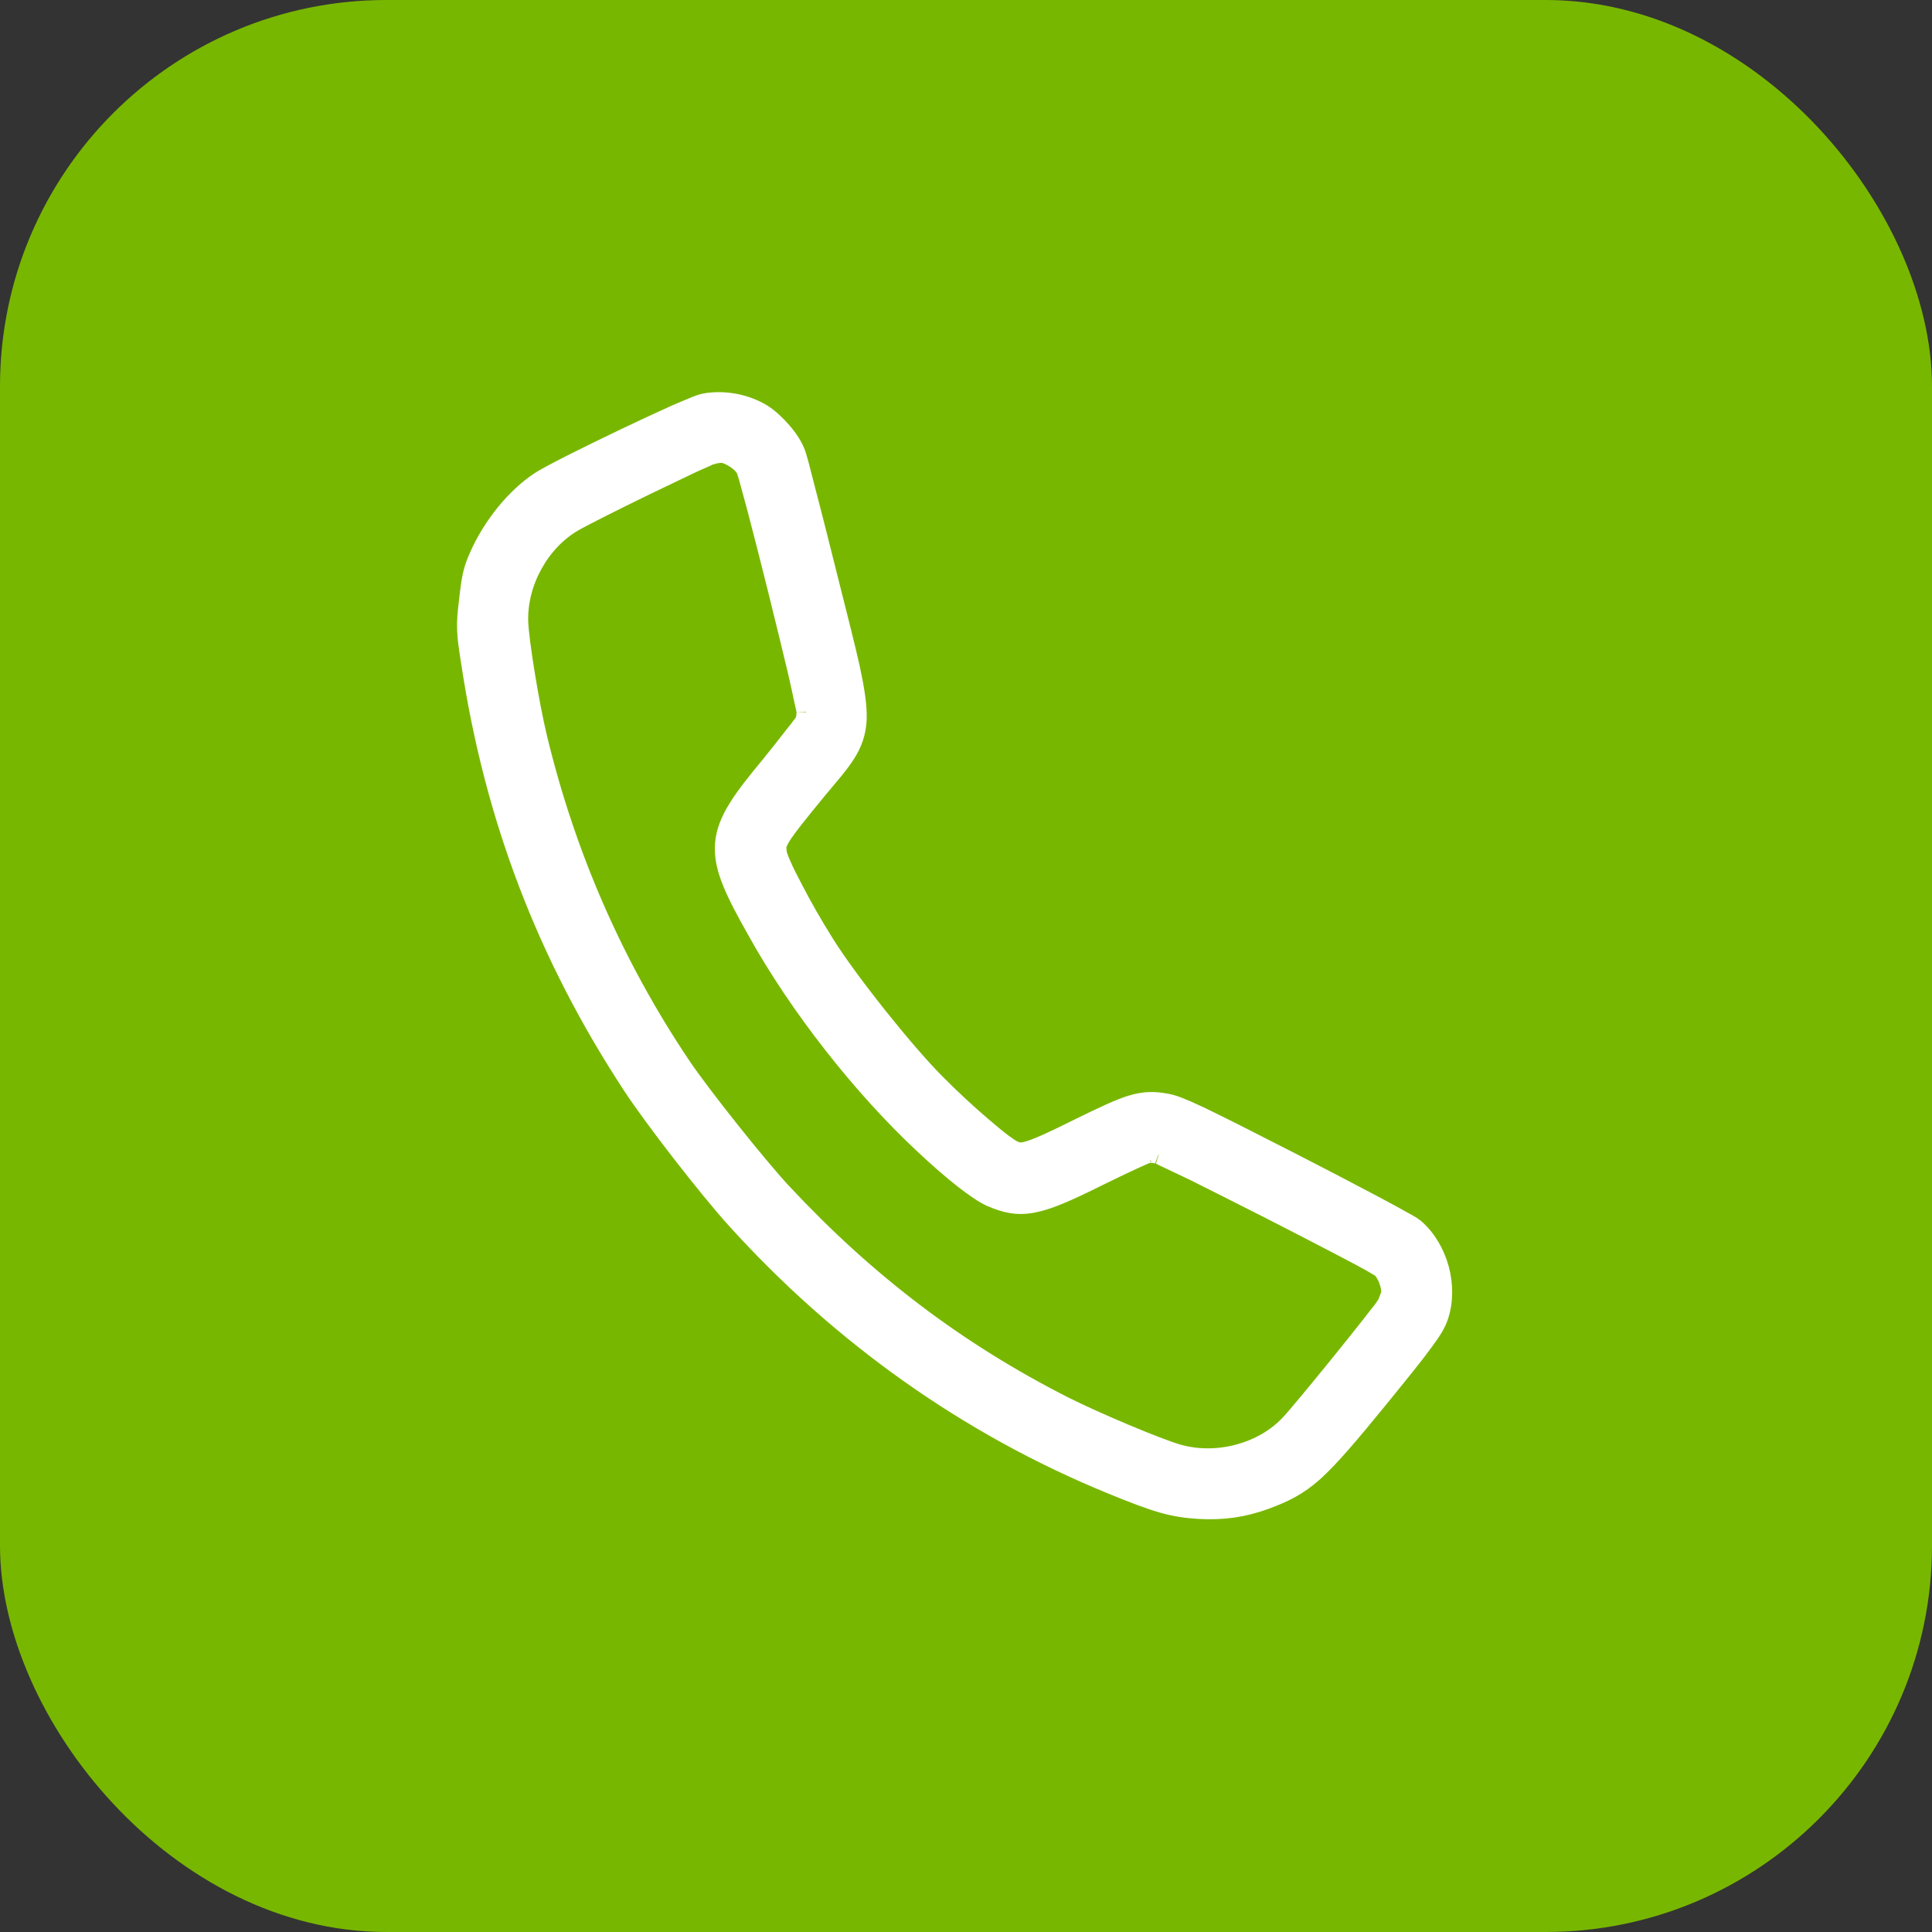
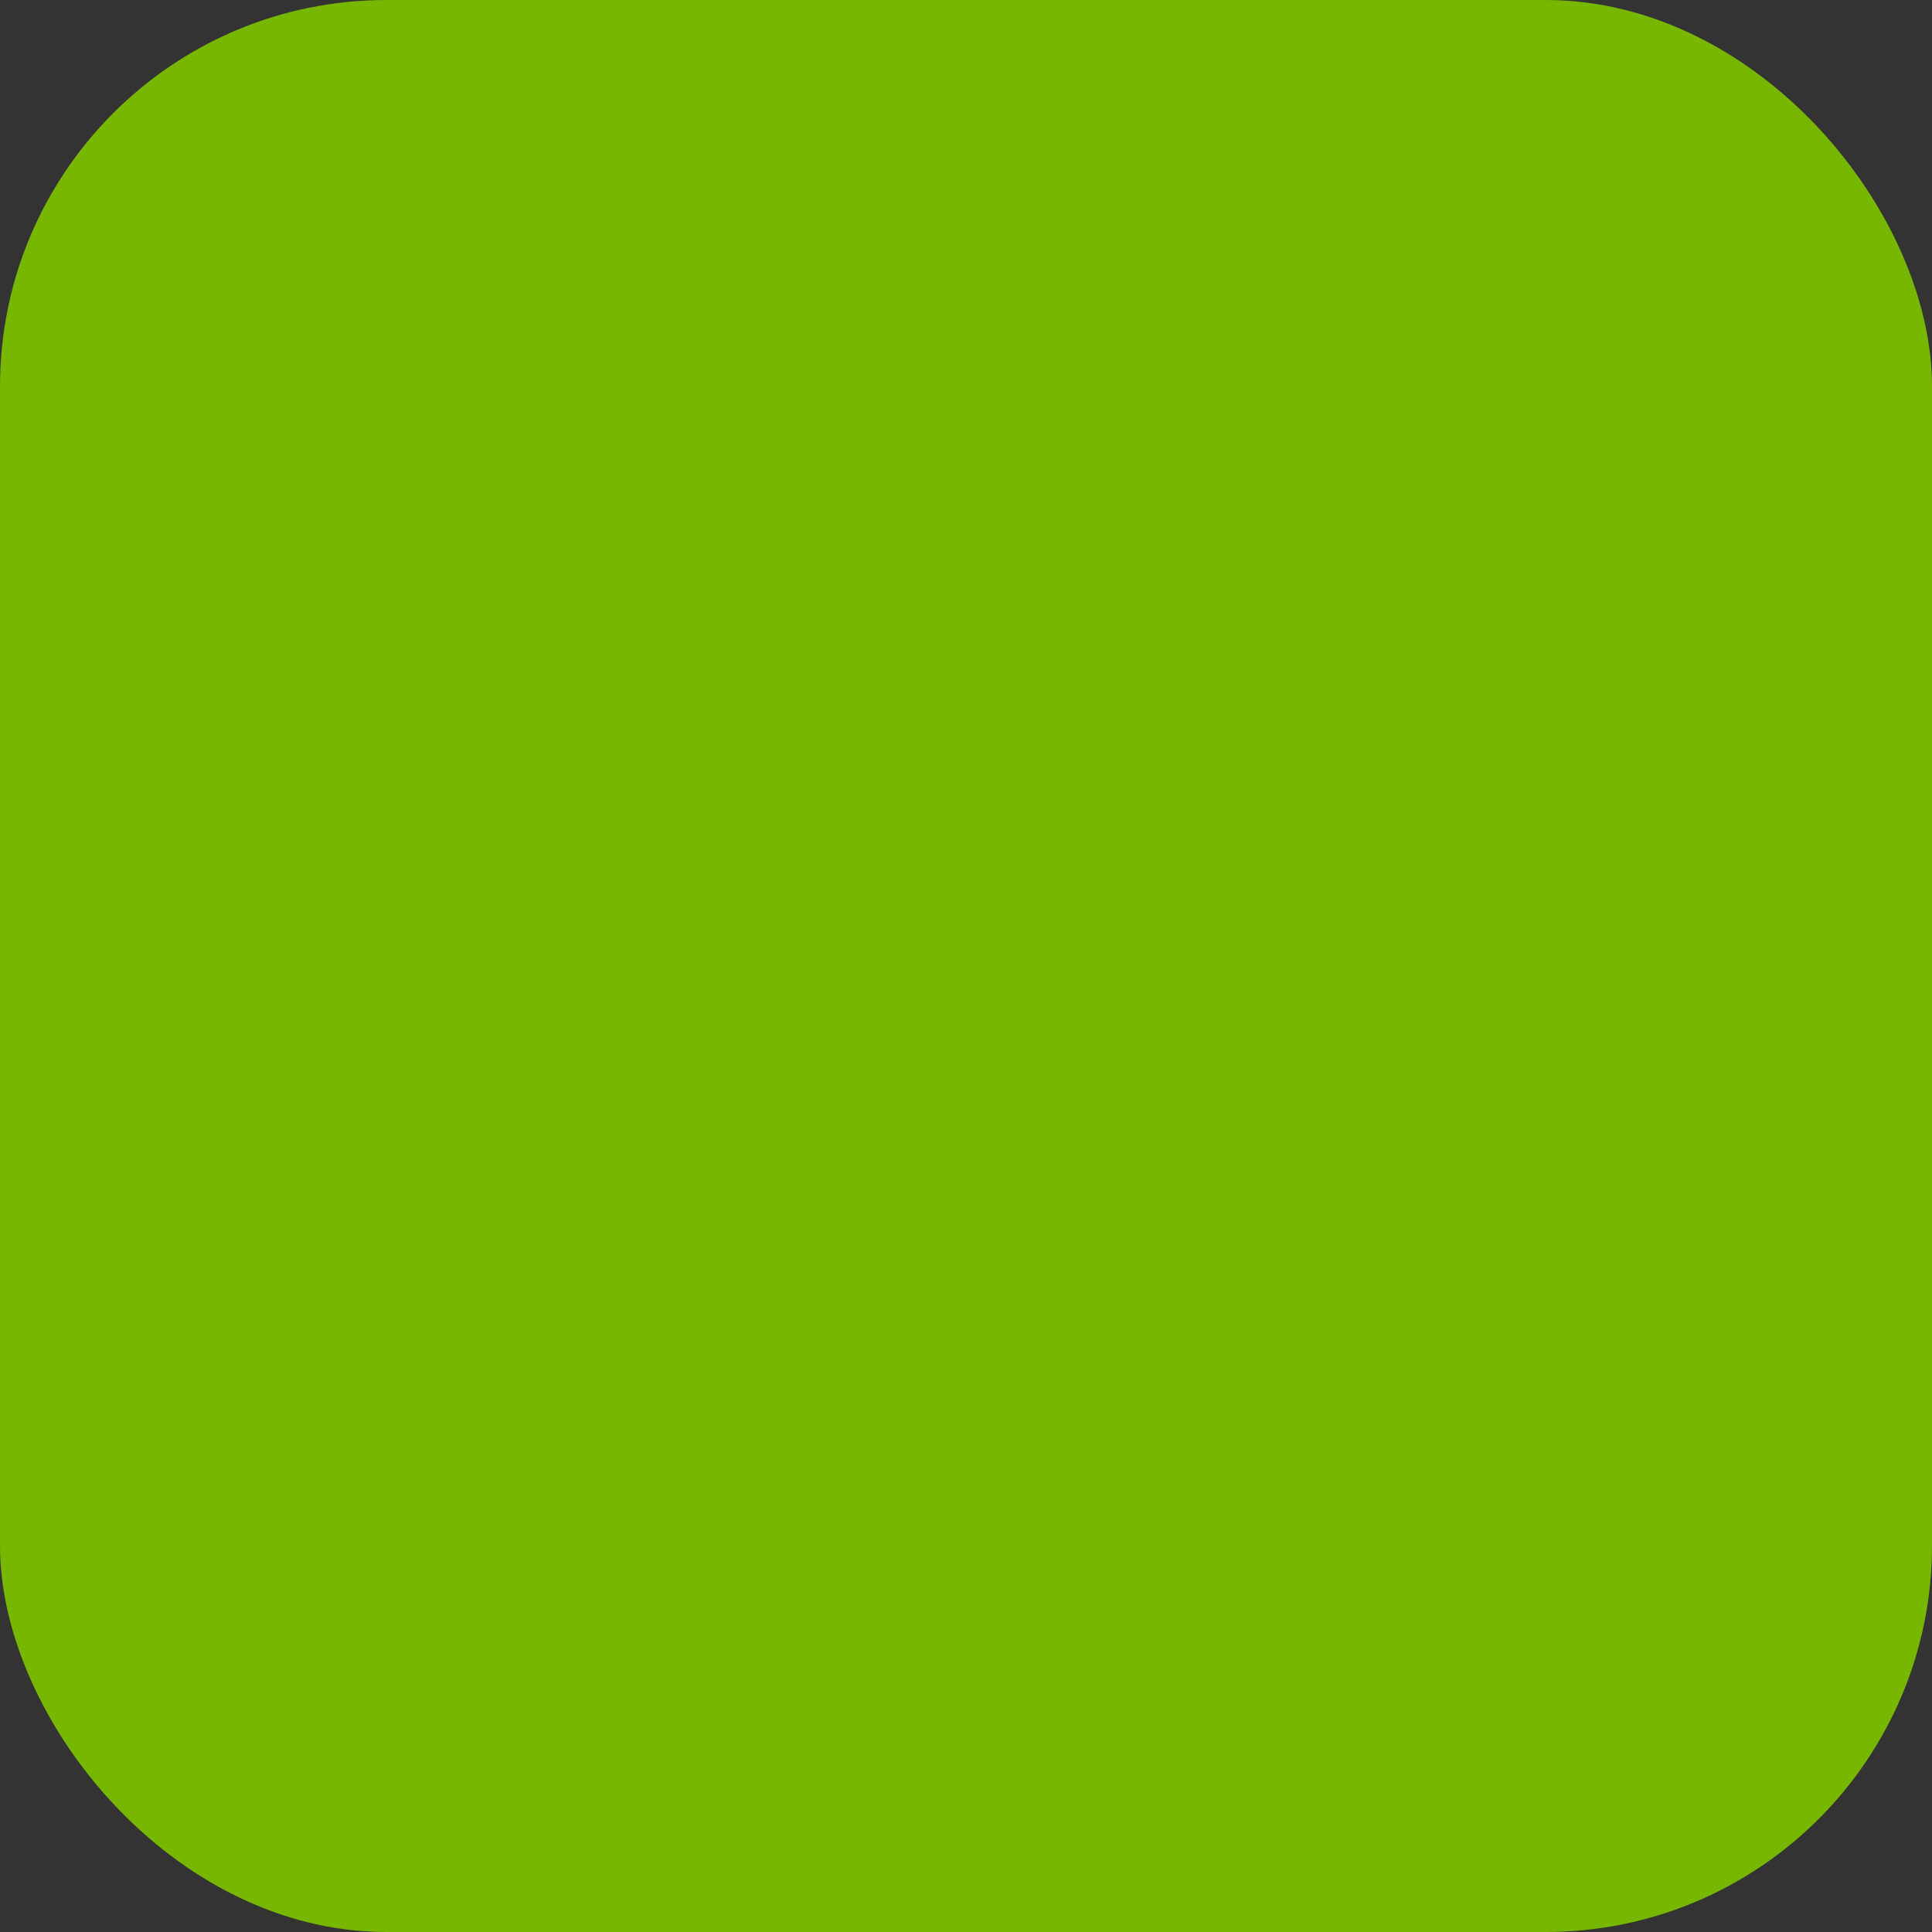
<svg xmlns="http://www.w3.org/2000/svg" width="10" height="10" viewBox="0 0 10 10" fill="none">
  <rect x="0" y="0" width="10" height="10" fill="#333333" stroke="none" />
  <rect width="10" height="10" rx="2" fill="#78B700" />
-   <path d="M7.446 6.815C7.473 6.737 7.472 6.648 7.45 6.567C7.428 6.487 7.384 6.41 7.322 6.357C7.315 6.351 7.305 6.345 7.295 6.339C7.284 6.333 7.269 6.324 7.252 6.315C7.217 6.295 7.17 6.27 7.114 6.24C7.001 6.18 6.852 6.102 6.694 6.021C6.446 5.894 6.299 5.82 6.207 5.776C6.115 5.733 6.072 5.716 6.035 5.71C5.975 5.699 5.927 5.698 5.859 5.718C5.796 5.737 5.713 5.776 5.581 5.841C5.45 5.906 5.378 5.939 5.33 5.954C5.307 5.961 5.292 5.964 5.281 5.963C5.27 5.963 5.26 5.96 5.246 5.954C5.24 5.952 5.222 5.941 5.192 5.919C5.163 5.898 5.129 5.869 5.09 5.836C5.013 5.771 4.922 5.687 4.843 5.607C4.683 5.447 4.39 5.079 4.27 4.887C4.21 4.792 4.149 4.685 4.103 4.595C4.079 4.55 4.059 4.51 4.045 4.477C4.03 4.444 4.024 4.424 4.023 4.417C4.02 4.398 4.02 4.387 4.021 4.377C4.023 4.367 4.028 4.354 4.041 4.332C4.069 4.286 4.125 4.216 4.236 4.081C4.354 3.939 4.43 3.864 4.436 3.721C4.438 3.653 4.425 3.57 4.401 3.458C4.376 3.346 4.338 3.198 4.288 2.999C4.246 2.832 4.207 2.675 4.176 2.558C4.161 2.499 4.148 2.45 4.139 2.414C4.13 2.38 4.122 2.354 4.119 2.346C4.105 2.309 4.078 2.268 4.048 2.234C4.018 2.199 3.982 2.165 3.946 2.142C3.86 2.089 3.744 2.067 3.644 2.087C3.631 2.09 3.608 2.098 3.585 2.108C3.56 2.118 3.528 2.132 3.491 2.148C3.418 2.181 3.325 2.224 3.231 2.269C3.047 2.357 2.852 2.454 2.796 2.49C2.668 2.574 2.548 2.723 2.479 2.879C2.448 2.948 2.439 2.988 2.426 3.108C2.418 3.173 2.414 3.213 2.416 3.258C2.417 3.302 2.424 3.348 2.436 3.425C2.557 4.23 2.828 4.942 3.274 5.621C3.382 5.786 3.665 6.151 3.808 6.309C4.355 6.914 5.016 7.382 5.752 7.683C5.991 7.781 6.068 7.803 6.204 7.812C6.33 7.819 6.435 7.804 6.548 7.763C6.648 7.726 6.718 7.692 6.802 7.617C6.883 7.543 6.979 7.431 7.134 7.241C7.252 7.096 7.324 7.007 7.368 6.946C7.413 6.886 7.434 6.85 7.446 6.815ZM7.178 6.752C7.178 6.753 7.176 6.754 7.176 6.755C7.175 6.757 7.173 6.759 7.171 6.761C7.167 6.767 7.162 6.775 7.155 6.784C7.141 6.802 7.122 6.825 7.101 6.853C7.058 6.907 7.003 6.977 6.946 7.047C6.831 7.189 6.712 7.333 6.678 7.369C6.54 7.519 6.299 7.584 6.095 7.525C5.989 7.494 5.676 7.363 5.505 7.277C4.954 6.997 4.485 6.642 4.047 6.172C3.923 6.039 3.633 5.675 3.53 5.523C3.181 5.005 2.931 4.435 2.783 3.822C2.741 3.649 2.687 3.317 2.684 3.217C2.678 3.013 2.795 2.802 2.968 2.702C3.009 2.678 3.175 2.594 3.34 2.514C3.422 2.475 3.502 2.436 3.565 2.406C3.596 2.391 3.624 2.379 3.645 2.37C3.655 2.366 3.664 2.361 3.67 2.358L3.681 2.355L3.682 2.354C3.701 2.348 3.729 2.345 3.741 2.346C3.758 2.348 3.783 2.359 3.809 2.376C3.835 2.394 3.852 2.413 3.859 2.427C3.859 2.428 3.862 2.432 3.865 2.443C3.869 2.454 3.873 2.469 3.878 2.487C3.888 2.524 3.902 2.575 3.918 2.634C3.949 2.752 3.988 2.905 4.026 3.058C4.064 3.211 4.101 3.363 4.129 3.481C4.143 3.54 4.153 3.591 4.161 3.627C4.165 3.646 4.169 3.661 4.171 3.672C4.173 3.684 4.173 3.687 4.173 3.686C4.173 3.694 4.172 3.705 4.17 3.716C4.168 3.727 4.164 3.735 4.163 3.737C4.163 3.738 4.162 3.739 4.161 3.741C4.158 3.744 4.155 3.75 4.15 3.756C4.141 3.769 4.126 3.787 4.11 3.807C4.078 3.849 4.034 3.904 3.989 3.96C3.917 4.047 3.86 4.118 3.821 4.181C3.781 4.245 3.756 4.304 3.751 4.368C3.746 4.431 3.76 4.494 3.789 4.565C3.817 4.635 3.861 4.717 3.918 4.818C4.132 5.204 4.463 5.627 4.786 5.927C4.859 5.996 4.928 6.055 4.986 6.101C5.043 6.145 5.093 6.18 5.129 6.196C5.204 6.228 5.266 6.244 5.352 6.226C5.432 6.21 5.532 6.165 5.683 6.09C5.748 6.058 5.81 6.028 5.858 6.006C5.882 5.995 5.903 5.986 5.918 5.979C5.925 5.976 5.931 5.974 5.935 5.972C5.941 5.97 5.941 5.969 5.94 5.97C5.942 5.969 5.95 5.969 5.961 5.969C5.972 5.97 5.983 5.971 5.991 5.973C5.989 5.972 5.992 5.973 6.005 5.978C6.015 5.983 6.028 5.99 6.046 5.998C6.08 6.014 6.126 6.036 6.181 6.062C6.289 6.116 6.43 6.187 6.57 6.258C6.71 6.33 6.851 6.402 6.959 6.459C7.013 6.487 7.059 6.512 7.092 6.53C7.109 6.54 7.123 6.548 7.133 6.554C7.141 6.559 7.145 6.561 7.147 6.562C7.159 6.572 7.175 6.594 7.186 6.624C7.197 6.652 7.201 6.68 7.199 6.697L7.178 6.752Z" fill="white" stroke="white" stroke-width="0.1" />
</svg>